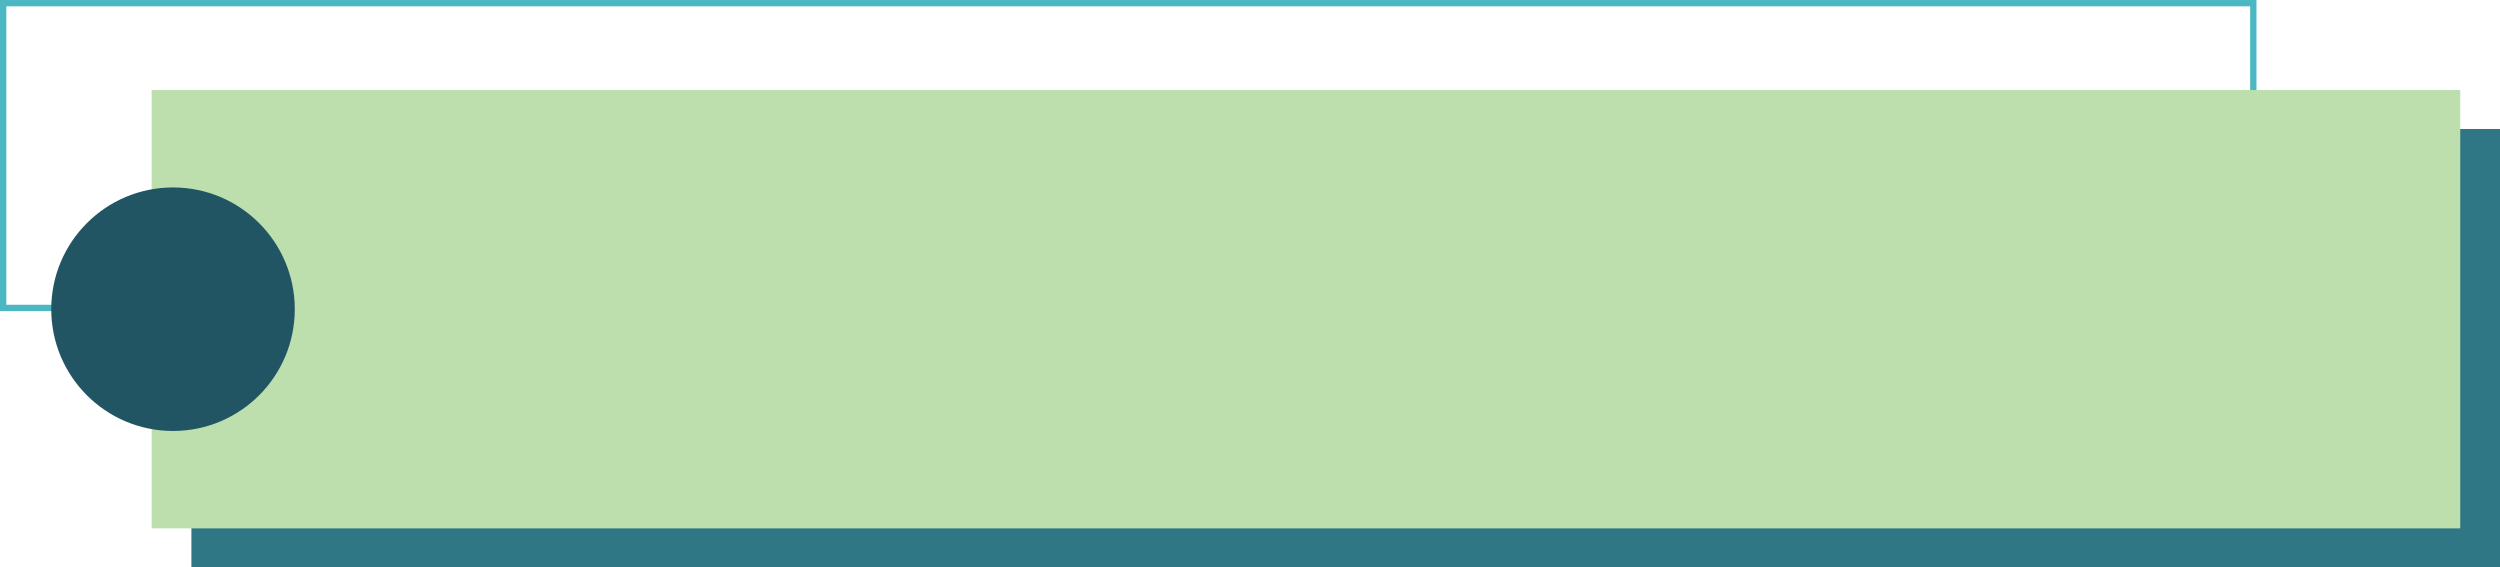
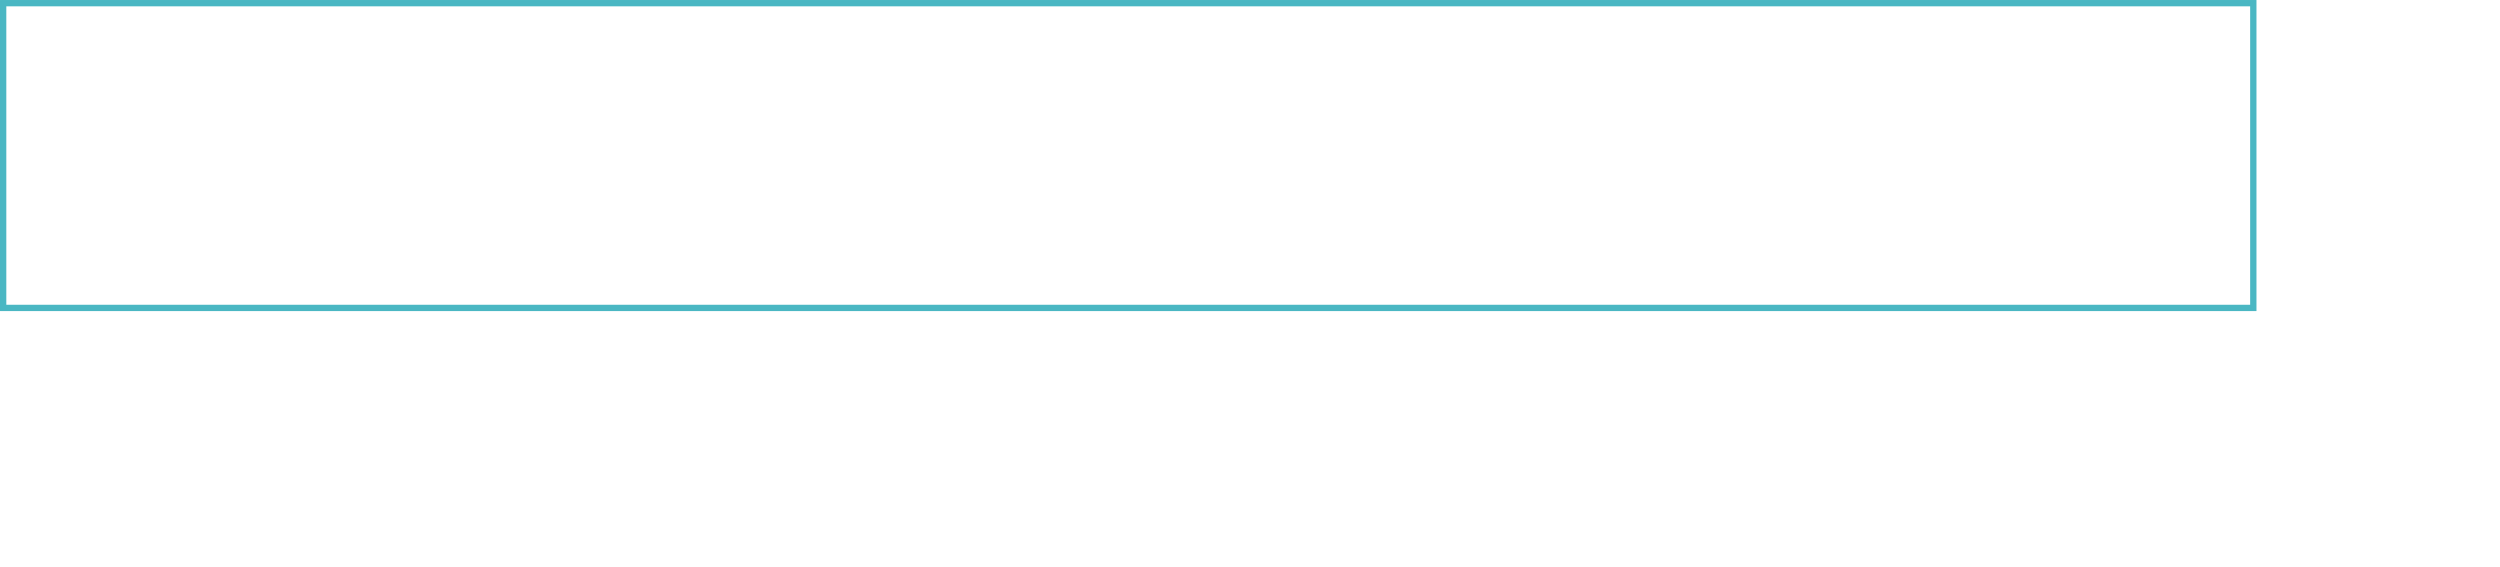
<svg xmlns="http://www.w3.org/2000/svg" clip-rule="evenodd" fill="#000000" fill-rule="evenodd" height="846" image-rendering="optimizeQuality" preserveAspectRatio="xMidYMid meet" text-rendering="geometricPrecision" version="1" viewBox="0.0 0.0 3727.7 845.9" width="3728" zoomAndPan="magnify">
  <g>
    <g>
      <path d="M4.71 4.71H3359.87V459.12H4.71z" fill="none" stroke="#4ab7c3" stroke-miterlimit="22.926" stroke-width="9.41" />
      <g id="change1_1">
-         <path d="M285.4 192.34H3727.7V845.94H285.4z" fill="#2f7785" />
-       </g>
+         </g>
      <g id="change2_1">
-         <path d="M226.12 134.24H3668.42V787.84H226.12z" fill="#bcdfad" />
-       </g>
+         </g>
      <g id="change3_1">
-         <circle cx="257.98" cy="461.04" fill="#215564" r="181.56" />
-       </g>
+         </g>
    </g>
  </g>
</svg>